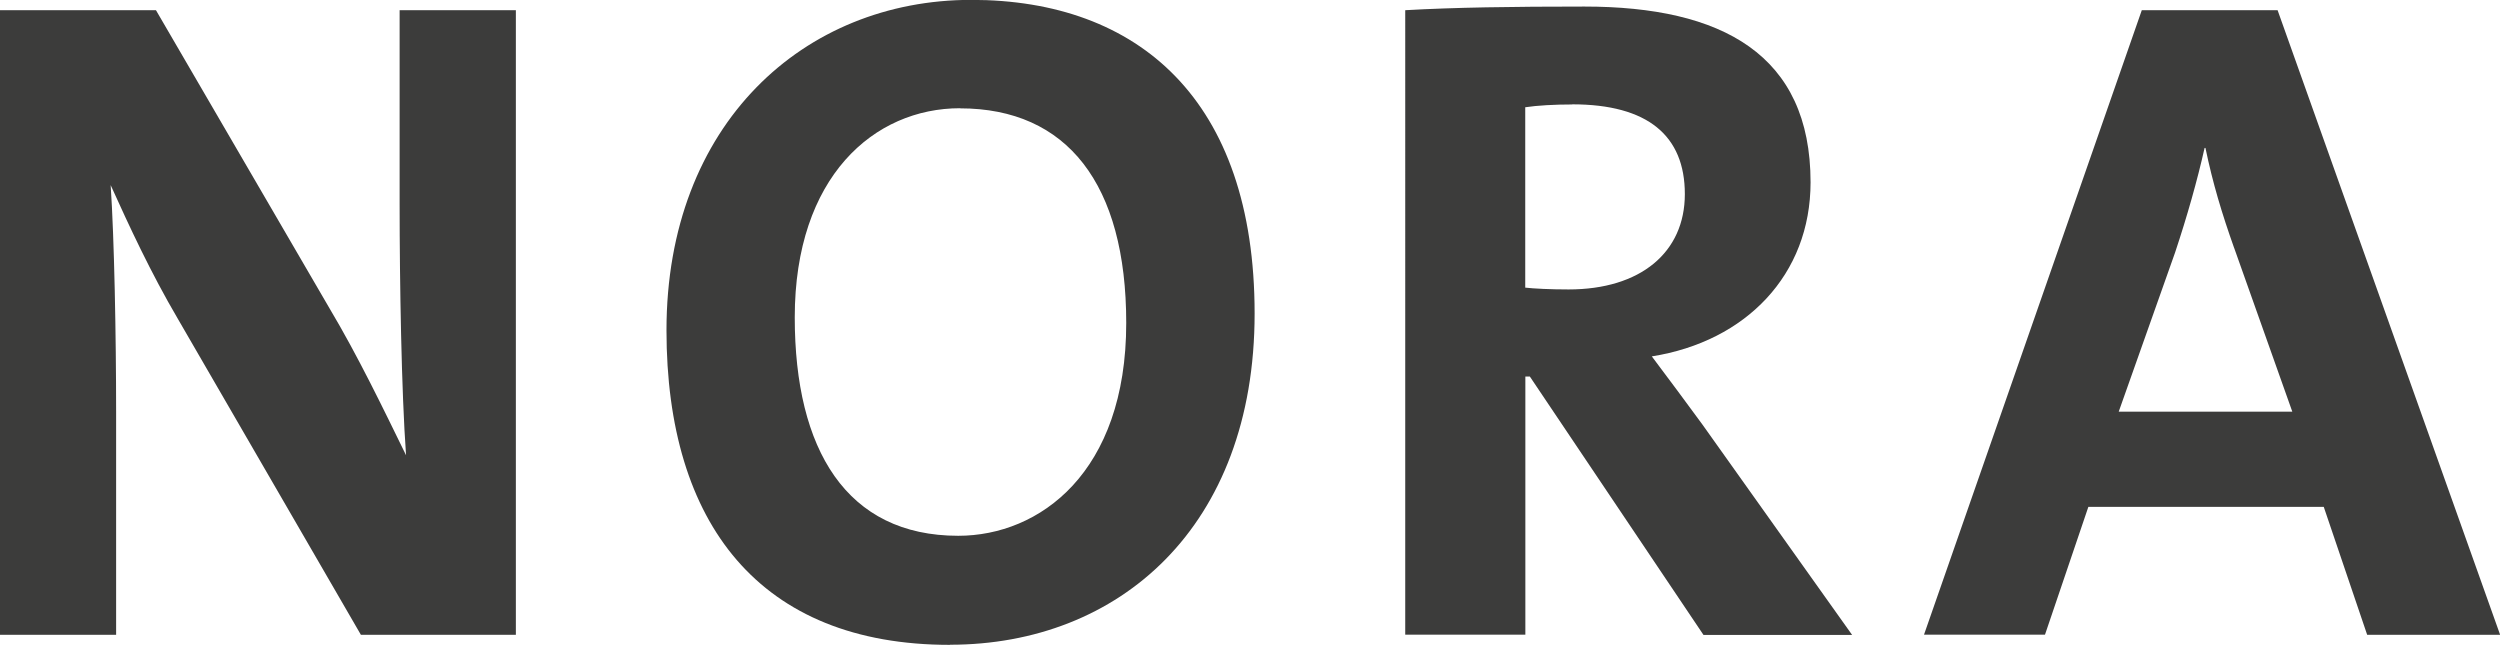
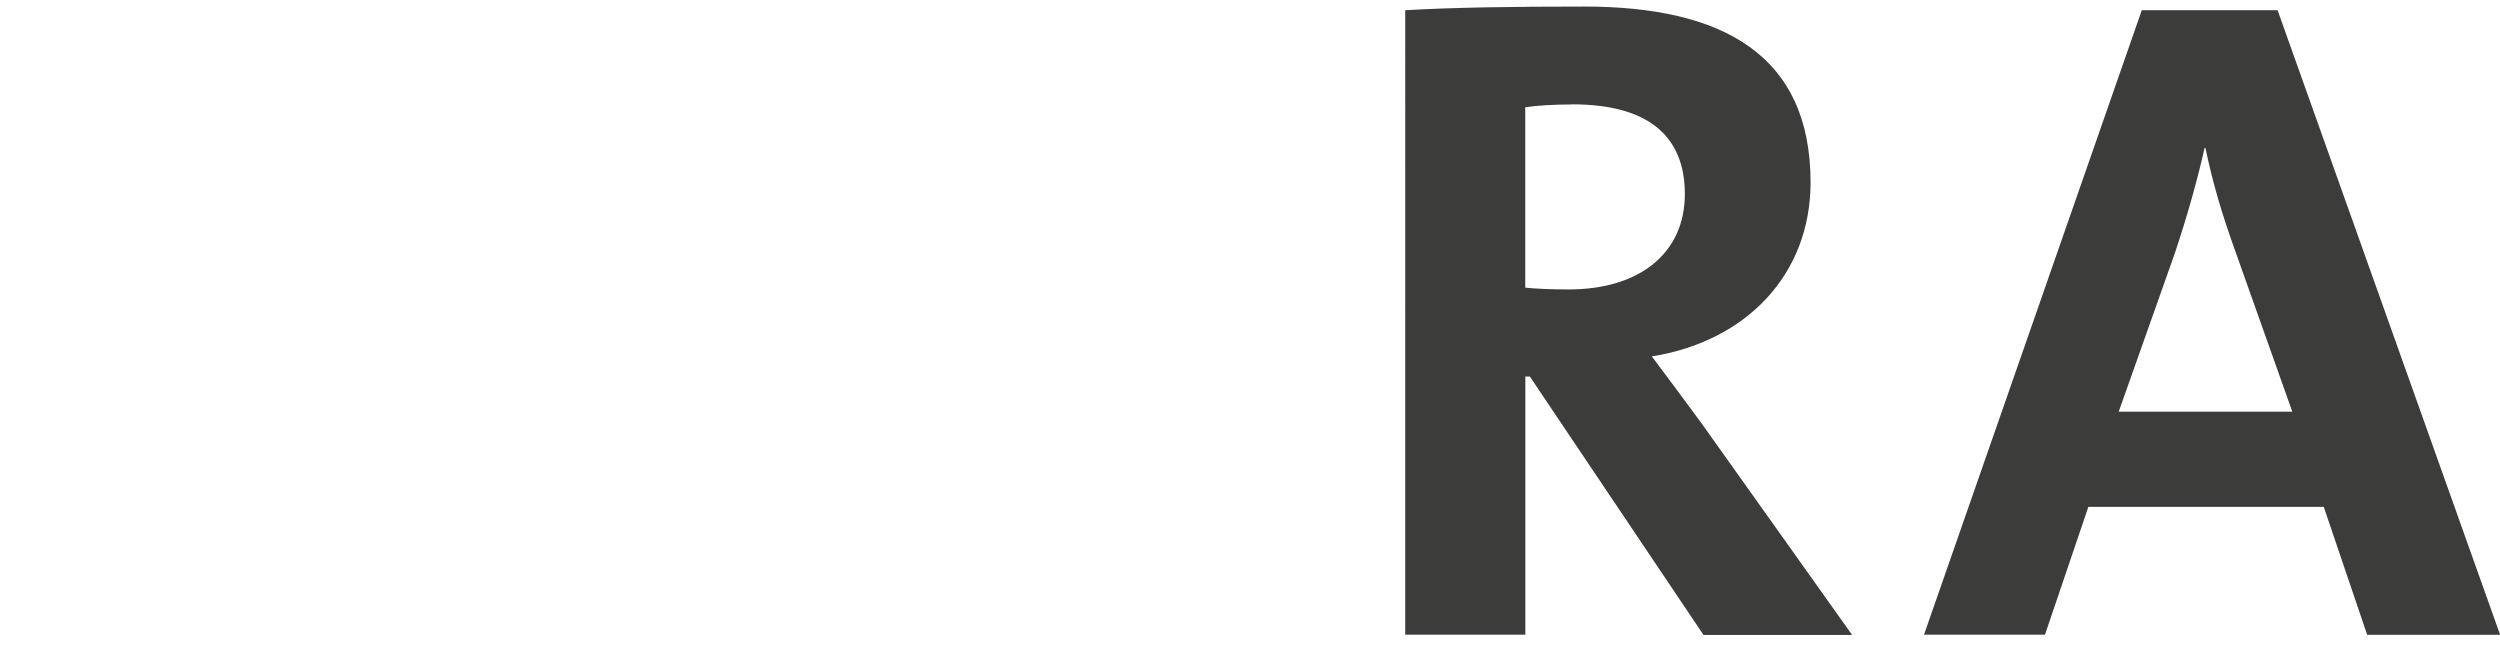
<svg xmlns="http://www.w3.org/2000/svg" id="Warstwa_2" viewBox="0 0 205.82 53.09">
  <defs>
    <style>.cls-1{fill:#3c3c3b;}</style>
  </defs>
  <g id="Warstwa_1-2">
-     <path class="cls-1" d="M29.71,52.26l-15.05-25.98c-2.28-3.88-4.03-7.69-5.55-11.04.3,4.42.45,12.5.45,18.66v18.36H0V.84h12.84l14.28,24.53c2.36,3.96,4.41,8.23,6.31,12.11-.38-5.18-.53-14.32-.53-20.65V.84h9.57v51.42h-12.77,0Z" />
-     <path class="cls-1" d="M78.2,53.09c-15.66,0-23.33-9.98-23.33-25.9,0-17,11.33-27.2,25.09-27.2s23.33,8.23,23.33,25.82-11.18,27.27-25.08,27.27M79.04,8.91c-7.07,0-13.61,5.63-13.61,17.22,0,10.89,4.26,17.98,13.46,17.98,6.69,0,13.83-5.19,13.83-17.52,0-11.43-4.86-17.67-13.68-17.67Z" />
    <path class="cls-1" d="M140.23,52.25l-14.28-21.25h-.37v21.25h-9.89V.84c4.04-.23,8.82-.3,14.75-.3,11.33,0,18.62,3.95,18.62,14.47,0,7.61-5.32,13.1-13.07,14.33,1.44,1.9,2.89,3.88,4.18,5.63l12.31,17.3h-12.24ZM129.44,8.6c-1.44,0-2.89.08-3.87.23v14.85c.69.08,2.05.15,3.57.15,5.92,0,9.57-3.05,9.57-7.85s-3.04-7.39-9.27-7.39Z" />
    <path class="cls-1" d="M194.88,52.25l-3.57-10.52h-19.38l-3.57,10.52h-9.96L176.33.84h11.18l18.32,51.42h-10.95,0ZM183.93,20.41c-1-2.82-1.76-5.33-2.36-8.23h-.07c-.6,2.67-1.44,5.64-2.43,8.61l-4.64,13.1h14.29l-4.79-13.49Z" />
  </g>
</svg>